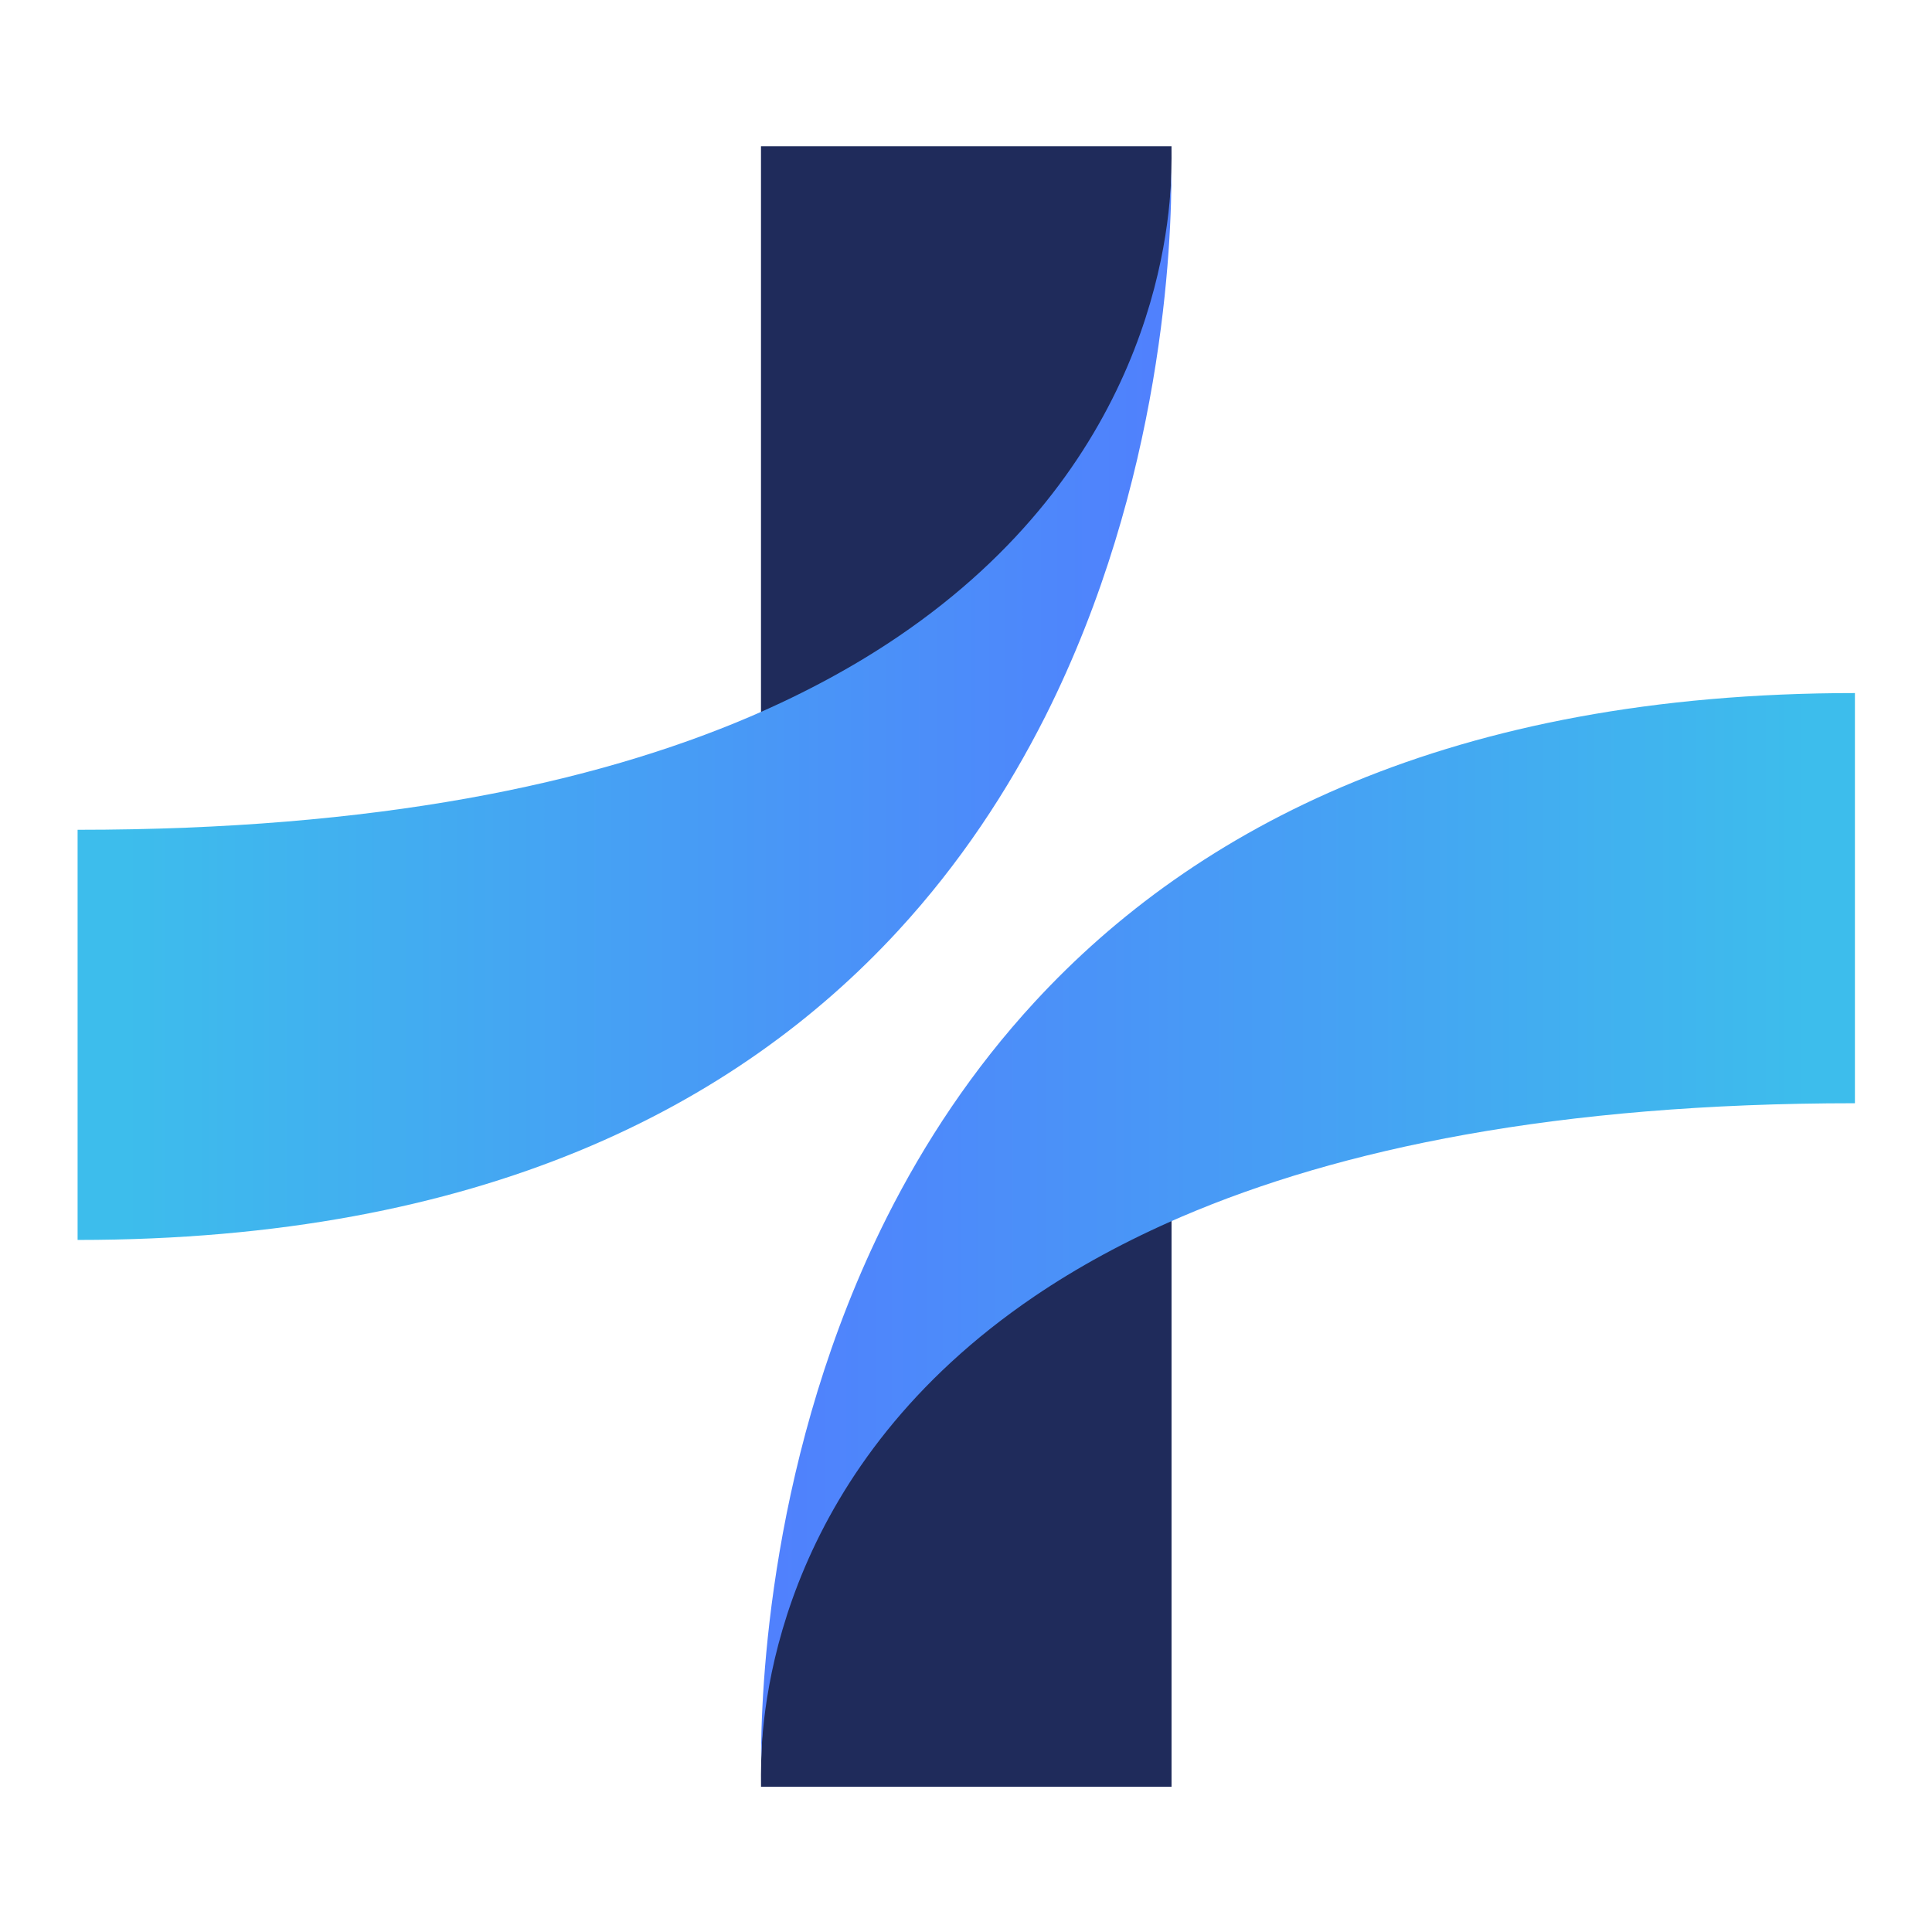
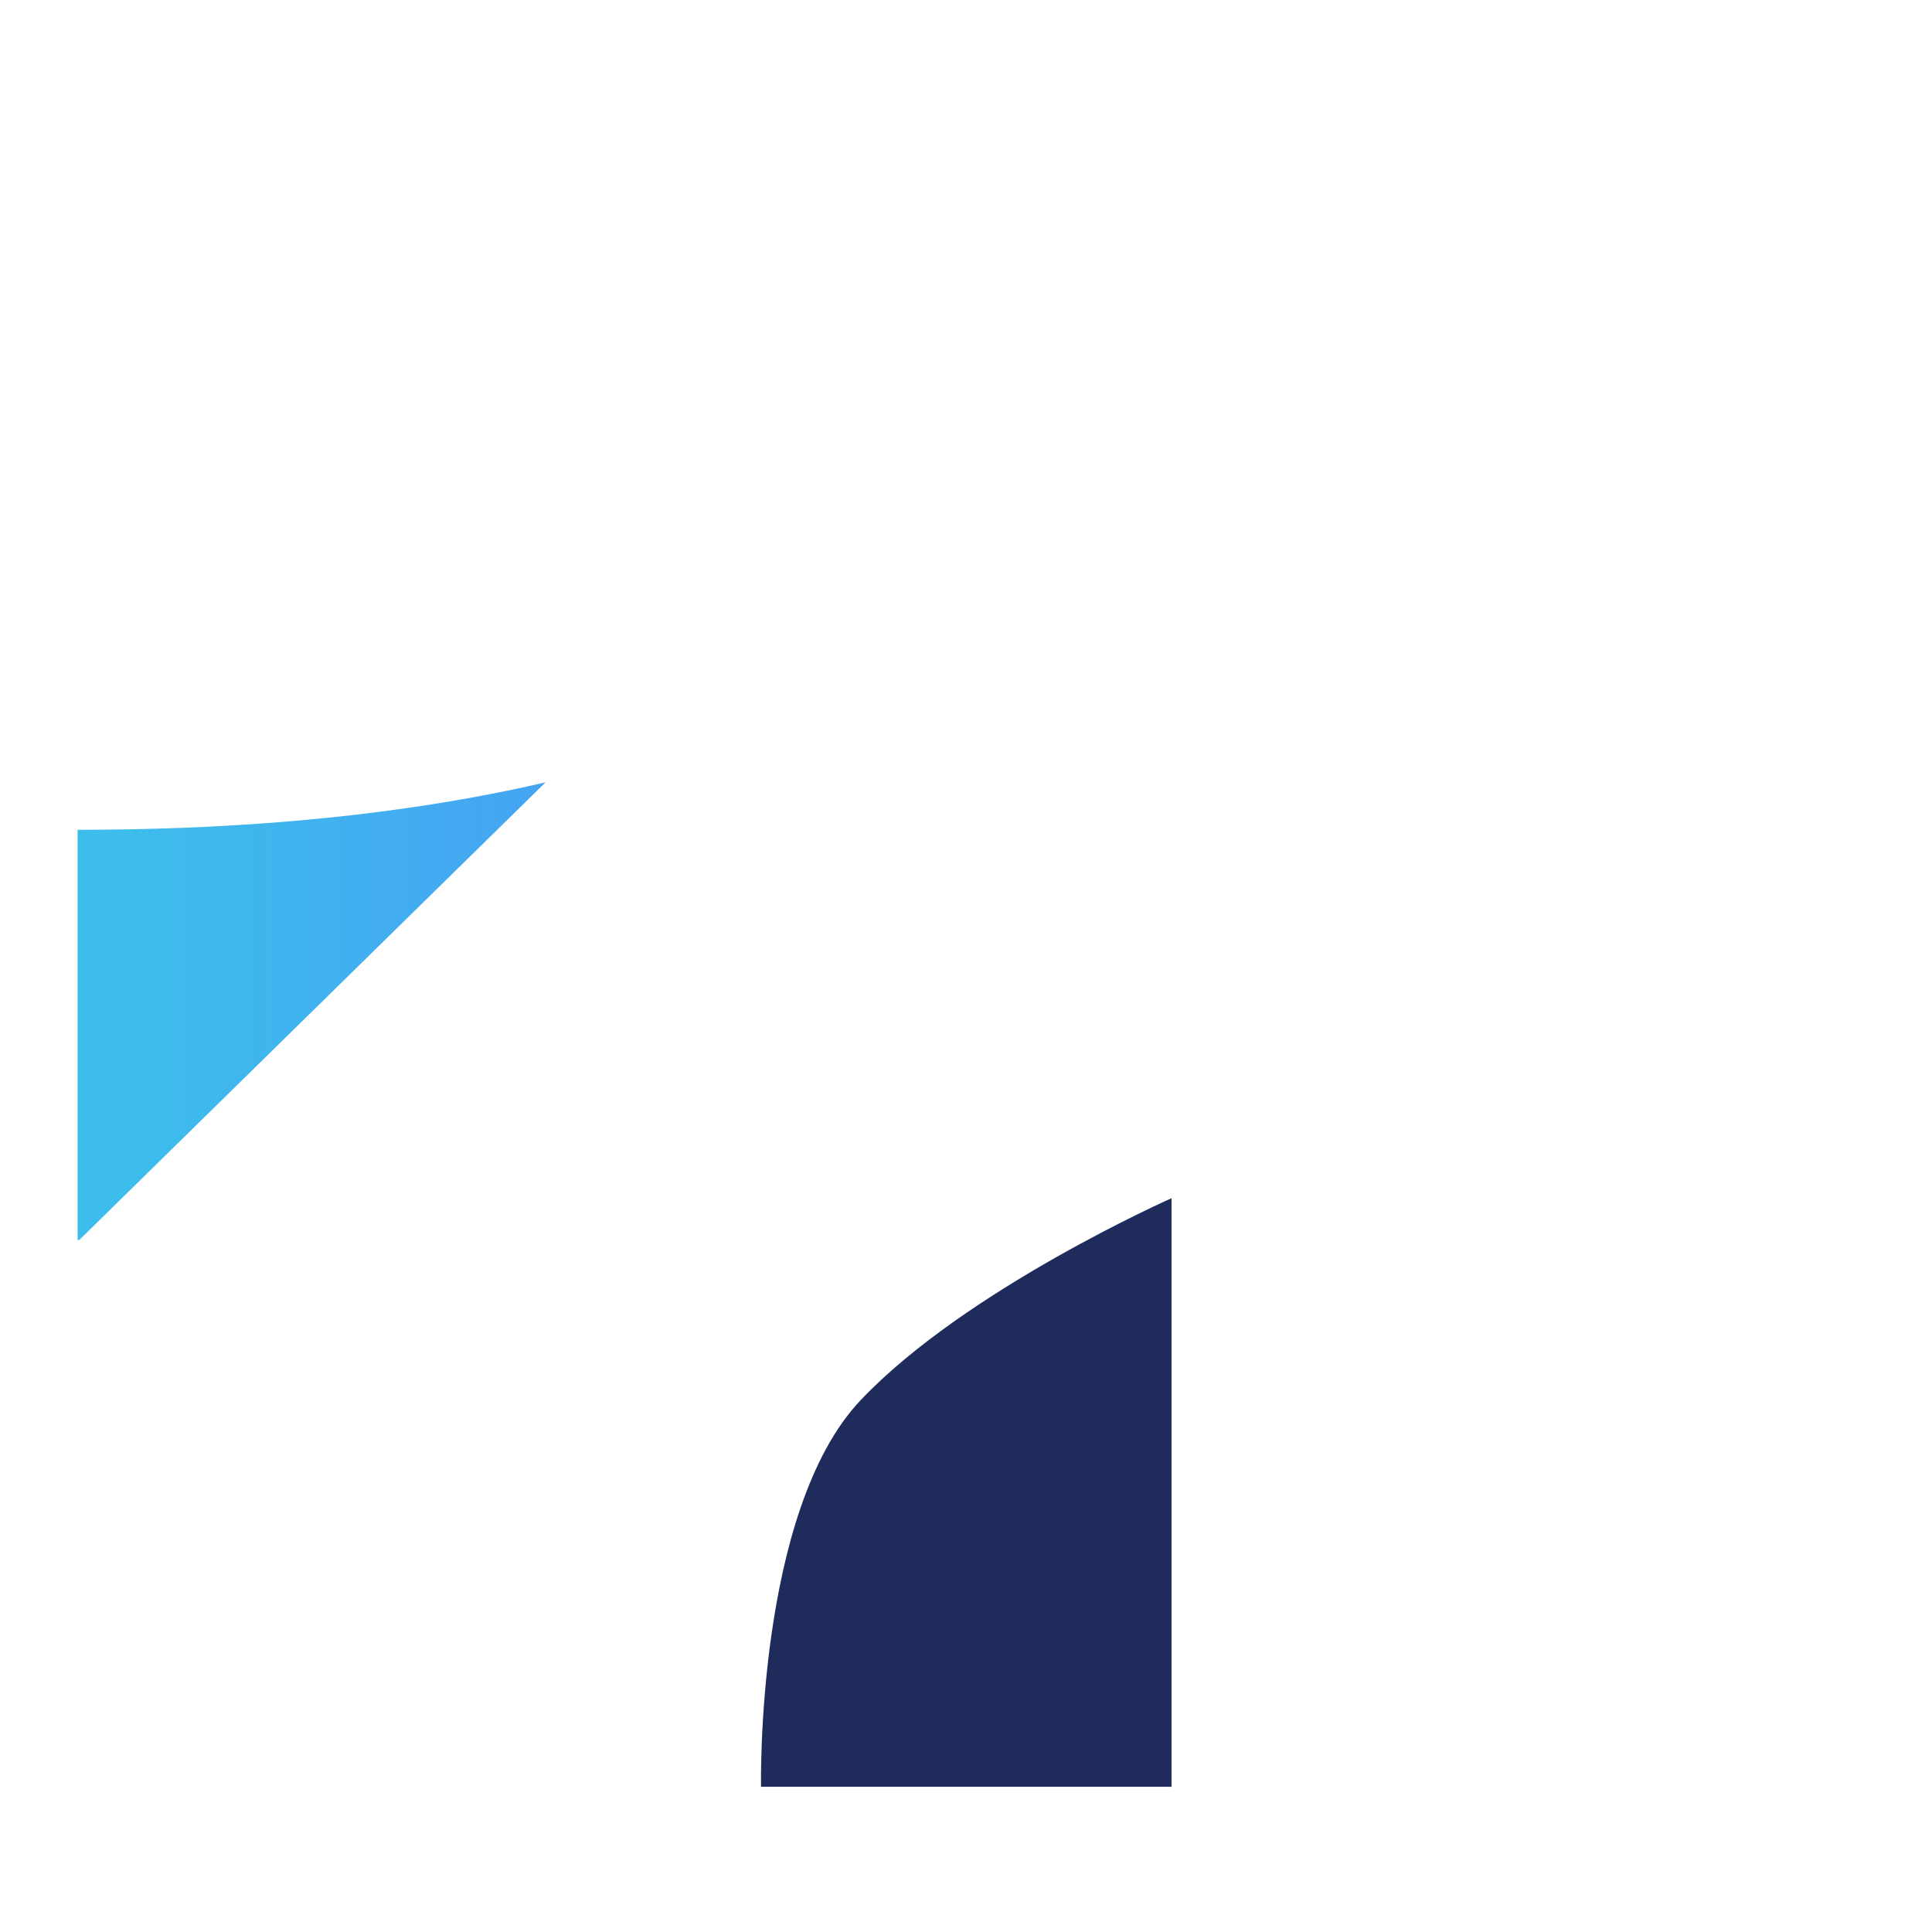
<svg xmlns="http://www.w3.org/2000/svg" width="500" zoomAndPan="magnify" viewBox="0 0 375 375" height="500" preserveAspectRatio="xMidYMid meet" version="1.0">
  <defs>
    <clipPath id="02c487a766">
-       <path d="M 147 28.23 L 228 28.23 L 228 143 L 147 143 Z M 147 28.23 " clip-rule="nonzero" />
-     </clipPath>
+       </clipPath>
    <clipPath id="4f902d7dbf">
-       <path d="M 15.062 32 L 228 32 L 228 241 L 15.062 241 Z M 15.062 32 " clip-rule="nonzero" />
+       <path d="M 15.062 32 L 228 32 L 15.062 241 Z M 15.062 32 " clip-rule="nonzero" />
    </clipPath>
    <clipPath id="ba70d22886">
      <path d="M 227.371 32.695 C 227.469 46.824 225.816 93.488 202.891 139.055 C 195.66 153.387 186.336 167.621 174.277 180.703 C 143.043 214.586 93.5 240.672 15.062 240.672 L 15.062 161.062 C 72.914 161.062 115.031 152.195 145.703 139.055 C 156.621 134.367 166.102 129.145 174.305 123.582 C 222.559 90.855 227.176 46.508 227.371 32.695 Z M 227.371 32.695 " clip-rule="nonzero" />
    </clipPath>
    <linearGradient x1="-0" gradientTransform="matrix(0.883, 0, 0, 0.883, 15.064, 28.386)" y1="122.636" x2="240.6" gradientUnits="userSpaceOnUse" y2="122.636" id="1bac3a490d">
      <stop stop-opacity="1" stop-color="rgb(23.9%, 74.1%, 92.499%)" offset="0" />
      <stop stop-opacity="1" stop-color="rgb(23.9%, 74.1%, 92.499%)" offset="0.031" />
      <stop stop-opacity="1" stop-color="rgb(23.933%, 73.988%, 92.529%)" offset="0.047" />
      <stop stop-opacity="1" stop-color="rgb(24.03%, 73.683%, 92.616%)" offset="0.062" />
      <stop stop-opacity="1" stop-color="rgb(24.121%, 73.389%, 92.699%)" offset="0.07" />
      <stop stop-opacity="1" stop-color="rgb(24.184%, 73.193%, 92.754%)" offset="0.078" />
      <stop stop-opacity="1" stop-color="rgb(24.245%, 72.998%, 92.809%)" offset="0.086" />
      <stop stop-opacity="1" stop-color="rgb(24.306%, 72.801%, 92.863%)" offset="0.094" />
      <stop stop-opacity="1" stop-color="rgb(24.399%, 72.508%, 92.946%)" offset="0.109" />
      <stop stop-opacity="1" stop-color="rgb(24.49%, 72.214%, 93.028%)" offset="0.117" />
      <stop stop-opacity="1" stop-color="rgb(24.551%, 72.018%, 93.083%)" offset="0.125" />
      <stop stop-opacity="1" stop-color="rgb(24.614%, 71.823%, 93.137%)" offset="0.133" />
      <stop stop-opacity="1" stop-color="rgb(24.675%, 71.626%, 93.192%)" offset="0.141" />
      <stop stop-opacity="1" stop-color="rgb(24.767%, 71.333%, 93.274%)" offset="0.156" />
      <stop stop-opacity="1" stop-color="rgb(24.86%, 71.039%, 93.356%)" offset="0.164" />
      <stop stop-opacity="1" stop-color="rgb(24.921%, 70.844%, 93.411%)" offset="0.172" />
      <stop stop-opacity="1" stop-color="rgb(24.982%, 70.648%, 93.466%)" offset="0.18" />
      <stop stop-opacity="1" stop-color="rgb(25.043%, 70.451%, 93.521%)" offset="0.188" />
      <stop stop-opacity="1" stop-color="rgb(25.136%, 70.158%, 93.604%)" offset="0.203" />
      <stop stop-opacity="1" stop-color="rgb(25.227%, 69.864%, 93.686%)" offset="0.211" />
      <stop stop-opacity="1" stop-color="rgb(25.29%, 69.669%, 93.741%)" offset="0.219" />
      <stop stop-opacity="1" stop-color="rgb(25.351%, 69.473%, 93.796%)" offset="0.227" />
      <stop stop-opacity="1" stop-color="rgb(25.412%, 69.276%, 93.851%)" offset="0.234" />
      <stop stop-opacity="1" stop-color="rgb(25.504%, 68.983%, 93.933%)" offset="0.25" />
      <stop stop-opacity="1" stop-color="rgb(25.597%, 68.69%, 94.016%)" offset="0.258" />
      <stop stop-opacity="1" stop-color="rgb(25.658%, 68.494%, 94.07%)" offset="0.266" />
      <stop stop-opacity="1" stop-color="rgb(25.749%, 68.201%, 94.153%)" offset="0.281" />
      <stop stop-opacity="1" stop-color="rgb(25.842%, 67.906%, 94.235%)" offset="0.289" />
      <stop stop-opacity="1" stop-color="rgb(25.903%, 67.711%, 94.29%)" offset="0.297" />
      <stop stop-opacity="1" stop-color="rgb(25.966%, 67.516%, 94.345%)" offset="0.305" />
      <stop stop-opacity="1" stop-color="rgb(26.027%, 67.319%, 94.4%)" offset="0.312" />
      <stop stop-opacity="1" stop-color="rgb(26.118%, 67.026%, 94.482%)" offset="0.328" />
      <stop stop-opacity="1" stop-color="rgb(26.212%, 66.731%, 94.565%)" offset="0.336" />
      <stop stop-opacity="1" stop-color="rgb(26.273%, 66.536%, 94.62%)" offset="0.344" />
      <stop stop-opacity="1" stop-color="rgb(26.334%, 66.341%, 94.675%)" offset="0.352" />
      <stop stop-opacity="1" stop-color="rgb(26.395%, 66.144%, 94.73%)" offset="0.359" />
      <stop stop-opacity="1" stop-color="rgb(26.488%, 65.851%, 94.812%)" offset="0.375" />
      <stop stop-opacity="1" stop-color="rgb(26.579%, 65.556%, 94.894%)" offset="0.383" />
      <stop stop-opacity="1" stop-color="rgb(26.64%, 65.361%, 94.949%)" offset="0.391" />
      <stop stop-opacity="1" stop-color="rgb(26.703%, 65.166%, 95.004%)" offset="0.398" />
      <stop stop-opacity="1" stop-color="rgb(26.764%, 64.969%, 95.059%)" offset="0.406" />
      <stop stop-opacity="1" stop-color="rgb(26.855%, 64.676%, 95.142%)" offset="0.422" />
      <stop stop-opacity="1" stop-color="rgb(26.949%, 64.381%, 95.224%)" offset="0.43" />
      <stop stop-opacity="1" stop-color="rgb(27.01%, 64.186%, 95.277%)" offset="0.438" />
      <stop stop-opacity="1" stop-color="rgb(27.071%, 63.991%, 95.332%)" offset="0.445" />
      <stop stop-opacity="1" stop-color="rgb(27.133%, 63.794%, 95.387%)" offset="0.453" />
      <stop stop-opacity="1" stop-color="rgb(27.225%, 63.501%, 95.47%)" offset="0.469" />
      <stop stop-opacity="1" stop-color="rgb(27.316%, 63.206%, 95.552%)" offset="0.477" />
      <stop stop-opacity="1" stop-color="rgb(27.379%, 63.011%, 95.607%)" offset="0.484" />
      <stop stop-opacity="1" stop-color="rgb(27.44%, 62.816%, 95.662%)" offset="0.492" />
      <stop stop-opacity="1" stop-color="rgb(27.501%, 62.619%, 95.717%)" offset="0.5" />
      <stop stop-opacity="1" stop-color="rgb(27.594%, 62.326%, 95.799%)" offset="0.516" />
      <stop stop-opacity="1" stop-color="rgb(27.686%, 62.032%, 95.882%)" offset="0.523" />
      <stop stop-opacity="1" stop-color="rgb(27.747%, 61.836%, 95.937%)" offset="0.531" />
      <stop stop-opacity="1" stop-color="rgb(27.809%, 61.641%, 95.992%)" offset="0.539" />
      <stop stop-opacity="1" stop-color="rgb(27.87%, 61.444%, 96.046%)" offset="0.547" />
      <stop stop-opacity="1" stop-color="rgb(27.962%, 61.151%, 96.129%)" offset="0.562" />
      <stop stop-opacity="1" stop-color="rgb(28.055%, 60.858%, 96.211%)" offset="0.57" />
      <stop stop-opacity="1" stop-color="rgb(28.116%, 60.661%, 96.266%)" offset="0.578" />
      <stop stop-opacity="1" stop-color="rgb(28.207%, 60.368%, 96.349%)" offset="0.594" />
      <stop stop-opacity="1" stop-color="rgb(28.3%, 60.074%, 96.431%)" offset="0.602" />
      <stop stop-opacity="1" stop-color="rgb(28.362%, 59.879%, 96.486%)" offset="0.609" />
      <stop stop-opacity="1" stop-color="rgb(28.423%, 59.683%, 96.541%)" offset="0.617" />
      <stop stop-opacity="1" stop-color="rgb(28.485%, 59.486%, 96.596%)" offset="0.625" />
      <stop stop-opacity="1" stop-color="rgb(28.577%, 59.193%, 96.678%)" offset="0.641" />
      <stop stop-opacity="1" stop-color="rgb(28.668%, 58.899%, 96.761%)" offset="0.648" />
      <stop stop-opacity="1" stop-color="rgb(28.731%, 58.704%, 96.815%)" offset="0.656" />
      <stop stop-opacity="1" stop-color="rgb(28.792%, 58.508%, 96.87%)" offset="0.664" />
      <stop stop-opacity="1" stop-color="rgb(28.853%, 58.311%, 96.925%)" offset="0.672" />
      <stop stop-opacity="1" stop-color="rgb(28.944%, 58.018%, 97.008%)" offset="0.688" />
      <stop stop-opacity="1" stop-color="rgb(29.037%, 57.724%, 97.09%)" offset="0.695" />
      <stop stop-opacity="1" stop-color="rgb(29.099%, 57.529%, 97.145%)" offset="0.703" />
      <stop stop-opacity="1" stop-color="rgb(29.161%, 57.333%, 97.2%)" offset="0.711" />
      <stop stop-opacity="1" stop-color="rgb(29.222%, 57.137%, 97.255%)" offset="0.719" />
      <stop stop-opacity="1" stop-color="rgb(29.314%, 56.844%, 97.336%)" offset="0.734" />
      <stop stop-opacity="1" stop-color="rgb(29.407%, 56.549%, 97.418%)" offset="0.742" />
      <stop stop-opacity="1" stop-color="rgb(29.468%, 56.354%, 97.473%)" offset="0.75" />
      <stop stop-opacity="1" stop-color="rgb(29.529%, 56.158%, 97.528%)" offset="0.758" />
      <stop stop-opacity="1" stop-color="rgb(29.59%, 55.962%, 97.583%)" offset="0.766" />
      <stop stop-opacity="1" stop-color="rgb(29.683%, 55.669%, 97.665%)" offset="0.781" />
      <stop stop-opacity="1" stop-color="rgb(29.774%, 55.374%, 97.748%)" offset="0.789" />
      <stop stop-opacity="1" stop-color="rgb(29.837%, 55.179%, 97.803%)" offset="0.797" />
      <stop stop-opacity="1" stop-color="rgb(29.898%, 54.984%, 97.858%)" offset="0.805" />
      <stop stop-opacity="1" stop-color="rgb(29.959%, 54.787%, 97.913%)" offset="0.812" />
      <stop stop-opacity="1" stop-color="rgb(30.051%, 54.494%, 97.995%)" offset="0.828" />
      <stop stop-opacity="1" stop-color="rgb(30.144%, 54.199%, 98.077%)" offset="0.836" />
      <stop stop-opacity="1" stop-color="rgb(30.205%, 54.004%, 98.132%)" offset="0.844" />
      <stop stop-opacity="1" stop-color="rgb(30.266%, 53.809%, 98.187%)" offset="0.852" />
      <stop stop-opacity="1" stop-color="rgb(30.328%, 53.612%, 98.242%)" offset="0.859" />
      <stop stop-opacity="1" stop-color="rgb(30.42%, 53.319%, 98.325%)" offset="0.875" />
      <stop stop-opacity="1" stop-color="rgb(30.511%, 53.024%, 98.407%)" offset="0.883" />
      <stop stop-opacity="1" stop-color="rgb(30.574%, 52.829%, 98.462%)" offset="0.891" />
      <stop stop-opacity="1" stop-color="rgb(30.666%, 52.536%, 98.544%)" offset="0.906" />
      <stop stop-opacity="1" stop-color="rgb(30.759%, 52.242%, 98.627%)" offset="0.914" />
      <stop stop-opacity="1" stop-color="rgb(30.82%, 52.046%, 98.682%)" offset="0.922" />
      <stop stop-opacity="1" stop-color="rgb(30.881%, 51.851%, 98.737%)" offset="0.93" />
      <stop stop-opacity="1" stop-color="rgb(30.942%, 51.654%, 98.792%)" offset="0.938" />
      <stop stop-opacity="1" stop-color="rgb(31.035%, 51.361%, 98.874%)" offset="0.953" />
      <stop stop-opacity="1" stop-color="rgb(31.126%, 51.067%, 98.956%)" offset="0.961" />
      <stop stop-opacity="1" stop-color="rgb(31.187%, 50.871%, 99.011%)" offset="0.969" />
      <stop stop-opacity="1" stop-color="rgb(31.25%, 50.676%, 99.066%)" offset="0.977" />
      <stop stop-opacity="1" stop-color="rgb(31.311%, 50.479%, 99.121%)" offset="0.984" />
      <stop stop-opacity="1" stop-color="rgb(31.371%, 50.29%, 99.173%)" offset="1" />
    </linearGradient>
    <clipPath id="e55387f411">
      <path d="M 147 232 L 228 232 L 228 346.98 L 147 346.98 Z M 147 232 " clip-rule="nonzero" />
    </clipPath>
    <clipPath id="e94daea532">
      <path d="M 147 134 L 360.062 134 L 360.062 343 L 147 343 Z M 147 134 " clip-rule="nonzero" />
    </clipPath>
    <clipPath id="737aac8cbb">
-       <path d="M 147.723 342.5 C 147.625 328.371 149.277 281.711 172.203 236.141 C 179.434 221.809 188.758 207.574 200.816 194.496 C 232.047 160.609 281.59 134.523 360.039 134.523 L 360.039 214.137 C 302.188 214.137 260.07 223 229.398 236.141 C 218.48 240.832 209 246.051 200.797 251.613 C 152.543 284.34 147.926 328.699 147.723 342.5 Z M 147.723 342.5 " clip-rule="nonzero" />
-     </clipPath>
+       </clipPath>
    <linearGradient x1="167.432" gradientTransform="matrix(-0.883, 0, -0, -0.883, 507.847, 205.159)" y1="-37.771" x2="408.042" gradientUnits="userSpaceOnUse" y2="-37.771" id="f3e1f91186">
      <stop stop-opacity="1" stop-color="rgb(23.9%, 74.1%, 92.499%)" offset="0" />
      <stop stop-opacity="1" stop-color="rgb(23.9%, 74.1%, 92.499%)" offset="0.031" />
      <stop stop-opacity="1" stop-color="rgb(23.933%, 73.99%, 92.529%)" offset="0.047" />
      <stop stop-opacity="1" stop-color="rgb(23.999%, 73.781%, 92.589%)" offset="0.055" />
      <stop stop-opacity="1" stop-color="rgb(24.06%, 73.586%, 92.644%)" offset="0.062" />
      <stop stop-opacity="1" stop-color="rgb(24.121%, 73.39%, 92.699%)" offset="0.07" />
      <stop stop-opacity="1" stop-color="rgb(24.184%, 73.193%, 92.754%)" offset="0.078" />
      <stop stop-opacity="1" stop-color="rgb(24.275%, 72.9%, 92.836%)" offset="0.094" />
      <stop stop-opacity="1" stop-color="rgb(24.367%, 72.606%, 92.918%)" offset="0.102" />
      <stop stop-opacity="1" stop-color="rgb(24.429%, 72.411%, 92.972%)" offset="0.109" />
      <stop stop-opacity="1" stop-color="rgb(24.49%, 72.215%, 93.027%)" offset="0.117" />
      <stop stop-opacity="1" stop-color="rgb(24.551%, 72.018%, 93.082%)" offset="0.125" />
      <stop stop-opacity="1" stop-color="rgb(24.644%, 71.725%, 93.164%)" offset="0.141" />
      <stop stop-opacity="1" stop-color="rgb(24.736%, 71.431%, 93.246%)" offset="0.148" />
      <stop stop-opacity="1" stop-color="rgb(24.797%, 71.236%, 93.301%)" offset="0.156" />
      <stop stop-opacity="1" stop-color="rgb(24.86%, 71.04%, 93.356%)" offset="0.164" />
      <stop stop-opacity="1" stop-color="rgb(24.921%, 70.844%, 93.411%)" offset="0.172" />
      <stop stop-opacity="1" stop-color="rgb(25.012%, 70.551%, 93.494%)" offset="0.188" />
      <stop stop-opacity="1" stop-color="rgb(25.105%, 70.256%, 93.576%)" offset="0.195" />
      <stop stop-opacity="1" stop-color="rgb(25.166%, 70.061%, 93.631%)" offset="0.203" />
      <stop stop-opacity="1" stop-color="rgb(25.227%, 69.865%, 93.686%)" offset="0.211" />
      <stop stop-opacity="1" stop-color="rgb(25.29%, 69.669%, 93.741%)" offset="0.219" />
      <stop stop-opacity="1" stop-color="rgb(25.381%, 69.376%, 93.823%)" offset="0.234" />
      <stop stop-opacity="1" stop-color="rgb(25.473%, 69.081%, 93.906%)" offset="0.242" />
      <stop stop-opacity="1" stop-color="rgb(25.536%, 68.886%, 93.961%)" offset="0.25" />
      <stop stop-opacity="1" stop-color="rgb(25.597%, 68.69%, 94.016%)" offset="0.258" />
      <stop stop-opacity="1" stop-color="rgb(25.658%, 68.494%, 94.07%)" offset="0.266" />
      <stop stop-opacity="1" stop-color="rgb(25.749%, 68.201%, 94.153%)" offset="0.281" />
      <stop stop-opacity="1" stop-color="rgb(25.842%, 67.906%, 94.235%)" offset="0.289" />
      <stop stop-opacity="1" stop-color="rgb(25.903%, 67.711%, 94.29%)" offset="0.297" />
      <stop stop-opacity="1" stop-color="rgb(25.964%, 67.516%, 94.345%)" offset="0.305" />
      <stop stop-opacity="1" stop-color="rgb(26.027%, 67.319%, 94.4%)" offset="0.312" />
      <stop stop-opacity="1" stop-color="rgb(26.118%, 67.026%, 94.482%)" offset="0.328" />
      <stop stop-opacity="1" stop-color="rgb(26.212%, 66.731%, 94.565%)" offset="0.336" />
      <stop stop-opacity="1" stop-color="rgb(26.273%, 66.536%, 94.62%)" offset="0.344" />
      <stop stop-opacity="1" stop-color="rgb(26.334%, 66.341%, 94.675%)" offset="0.352" />
      <stop stop-opacity="1" stop-color="rgb(26.395%, 66.144%, 94.73%)" offset="0.359" />
      <stop stop-opacity="1" stop-color="rgb(26.488%, 65.851%, 94.812%)" offset="0.375" />
      <stop stop-opacity="1" stop-color="rgb(26.579%, 65.556%, 94.894%)" offset="0.383" />
      <stop stop-opacity="1" stop-color="rgb(26.64%, 65.361%, 94.949%)" offset="0.391" />
      <stop stop-opacity="1" stop-color="rgb(26.703%, 65.166%, 95.004%)" offset="0.398" />
      <stop stop-opacity="1" stop-color="rgb(26.764%, 64.969%, 95.059%)" offset="0.406" />
      <stop stop-opacity="1" stop-color="rgb(26.855%, 64.676%, 95.142%)" offset="0.422" />
      <stop stop-opacity="1" stop-color="rgb(26.949%, 64.381%, 95.222%)" offset="0.43" />
      <stop stop-opacity="1" stop-color="rgb(27.01%, 64.186%, 95.277%)" offset="0.438" />
      <stop stop-opacity="1" stop-color="rgb(27.071%, 63.991%, 95.332%)" offset="0.445" />
      <stop stop-opacity="1" stop-color="rgb(27.133%, 63.794%, 95.387%)" offset="0.453" />
      <stop stop-opacity="1" stop-color="rgb(27.225%, 63.501%, 95.47%)" offset="0.469" />
      <stop stop-opacity="1" stop-color="rgb(27.316%, 63.206%, 95.552%)" offset="0.477" />
      <stop stop-opacity="1" stop-color="rgb(27.379%, 63.011%, 95.607%)" offset="0.484" />
      <stop stop-opacity="1" stop-color="rgb(27.44%, 62.816%, 95.662%)" offset="0.492" />
      <stop stop-opacity="1" stop-color="rgb(27.501%, 62.619%, 95.717%)" offset="0.5" />
      <stop stop-opacity="1" stop-color="rgb(27.594%, 62.326%, 95.799%)" offset="0.516" />
      <stop stop-opacity="1" stop-color="rgb(27.686%, 62.032%, 95.882%)" offset="0.523" />
      <stop stop-opacity="1" stop-color="rgb(27.747%, 61.836%, 95.937%)" offset="0.531" />
      <stop stop-opacity="1" stop-color="rgb(27.809%, 61.641%, 95.992%)" offset="0.539" />
      <stop stop-opacity="1" stop-color="rgb(27.87%, 61.444%, 96.046%)" offset="0.547" />
      <stop stop-opacity="1" stop-color="rgb(27.962%, 61.151%, 96.129%)" offset="0.562" />
      <stop stop-opacity="1" stop-color="rgb(28.055%, 60.857%, 96.211%)" offset="0.57" />
      <stop stop-opacity="1" stop-color="rgb(28.116%, 60.661%, 96.266%)" offset="0.578" />
      <stop stop-opacity="1" stop-color="rgb(28.177%, 60.466%, 96.321%)" offset="0.586" />
      <stop stop-opacity="1" stop-color="rgb(28.239%, 60.269%, 96.376%)" offset="0.594" />
      <stop stop-opacity="1" stop-color="rgb(28.331%, 59.976%, 96.458%)" offset="0.609" />
      <stop stop-opacity="1" stop-color="rgb(28.423%, 59.682%, 96.541%)" offset="0.617" />
      <stop stop-opacity="1" stop-color="rgb(28.485%, 59.486%, 96.596%)" offset="0.625" />
      <stop stop-opacity="1" stop-color="rgb(28.546%, 59.291%, 96.651%)" offset="0.633" />
      <stop stop-opacity="1" stop-color="rgb(28.607%, 59.094%, 96.706%)" offset="0.641" />
      <stop stop-opacity="1" stop-color="rgb(28.699%, 58.801%, 96.788%)" offset="0.656" />
      <stop stop-opacity="1" stop-color="rgb(28.792%, 58.507%, 96.87%)" offset="0.664" />
      <stop stop-opacity="1" stop-color="rgb(28.853%, 58.311%, 96.925%)" offset="0.672" />
      <stop stop-opacity="1" stop-color="rgb(28.915%, 58.116%, 96.98%)" offset="0.68" />
      <stop stop-opacity="1" stop-color="rgb(28.976%, 57.919%, 97.035%)" offset="0.688" />
      <stop stop-opacity="1" stop-color="rgb(29.068%, 57.626%, 97.118%)" offset="0.703" />
      <stop stop-opacity="1" stop-color="rgb(29.161%, 57.333%, 97.2%)" offset="0.711" />
      <stop stop-opacity="1" stop-color="rgb(29.222%, 57.137%, 97.255%)" offset="0.719" />
      <stop stop-opacity="1" stop-color="rgb(29.314%, 56.844%, 97.337%)" offset="0.734" />
      <stop stop-opacity="1" stop-color="rgb(29.407%, 56.549%, 97.42%)" offset="0.742" />
      <stop stop-opacity="1" stop-color="rgb(29.468%, 56.354%, 97.473%)" offset="0.75" />
      <stop stop-opacity="1" stop-color="rgb(29.529%, 56.158%, 97.528%)" offset="0.758" />
      <stop stop-opacity="1" stop-color="rgb(29.59%, 55.962%, 97.583%)" offset="0.766" />
      <stop stop-opacity="1" stop-color="rgb(29.683%, 55.669%, 97.665%)" offset="0.781" />
      <stop stop-opacity="1" stop-color="rgb(29.774%, 55.374%, 97.748%)" offset="0.789" />
      <stop stop-opacity="1" stop-color="rgb(29.837%, 55.179%, 97.803%)" offset="0.797" />
      <stop stop-opacity="1" stop-color="rgb(29.898%, 54.984%, 97.858%)" offset="0.805" />
      <stop stop-opacity="1" stop-color="rgb(29.959%, 54.787%, 97.913%)" offset="0.812" />
      <stop stop-opacity="1" stop-color="rgb(30.051%, 54.494%, 97.995%)" offset="0.828" />
      <stop stop-opacity="1" stop-color="rgb(30.144%, 54.199%, 98.077%)" offset="0.836" />
      <stop stop-opacity="1" stop-color="rgb(30.205%, 54.004%, 98.132%)" offset="0.844" />
      <stop stop-opacity="1" stop-color="rgb(30.266%, 53.809%, 98.187%)" offset="0.852" />
      <stop stop-opacity="1" stop-color="rgb(30.328%, 53.612%, 98.242%)" offset="0.859" />
      <stop stop-opacity="1" stop-color="rgb(30.42%, 53.319%, 98.325%)" offset="0.875" />
      <stop stop-opacity="1" stop-color="rgb(30.513%, 53.024%, 98.407%)" offset="0.883" />
      <stop stop-opacity="1" stop-color="rgb(30.574%, 52.829%, 98.462%)" offset="0.891" />
      <stop stop-opacity="1" stop-color="rgb(30.635%, 52.634%, 98.517%)" offset="0.898" />
      <stop stop-opacity="1" stop-color="rgb(30.696%, 52.437%, 98.572%)" offset="0.906" />
      <stop stop-opacity="1" stop-color="rgb(30.789%, 52.144%, 98.654%)" offset="0.922" />
      <stop stop-opacity="1" stop-color="rgb(30.881%, 51.849%, 98.737%)" offset="0.93" />
      <stop stop-opacity="1" stop-color="rgb(30.942%, 51.654%, 98.792%)" offset="0.938" />
      <stop stop-opacity="1" stop-color="rgb(31.004%, 51.459%, 98.846%)" offset="0.945" />
      <stop stop-opacity="1" stop-color="rgb(31.065%, 51.262%, 98.901%)" offset="0.953" />
      <stop stop-opacity="1" stop-color="rgb(31.157%, 50.969%, 98.984%)" offset="0.969" />
      <stop stop-opacity="1" stop-color="rgb(31.25%, 50.674%, 99.066%)" offset="0.977" />
      <stop stop-opacity="1" stop-color="rgb(31.311%, 50.479%, 99.121%)" offset="0.984" />
      <stop stop-opacity="1" stop-color="rgb(31.371%, 50.29%, 99.173%)" offset="1" />
    </linearGradient>
  </defs>
  <g clip-path="url(#02c487a766)">
    <path fill="#1f2b5b" d="M 147.707 142.621 L 147.707 28.387 L 227.387 28.387 C 227.387 28.387 228.457 81.855 208.082 103.395 C 187.707 124.934 147.707 142.621 147.707 142.621 Z M 147.707 142.621 " fill-opacity="1" fill-rule="nonzero" />
  </g>
  <g clip-path="url(#4f902d7dbf)">
    <g clip-path="url(#ba70d22886)">
      <path fill="url(#1bac3a490d)" d="M 15.062 32.695 L 15.062 240.672 L 227.469 240.672 L 227.469 32.695 Z M 15.062 32.695 " fill-rule="nonzero" />
    </g>
  </g>
  <g clip-path="url(#e55387f411)">
    <path fill="#1f2b5b" d="M 227.395 232.574 L 227.395 346.812 L 147.715 346.812 C 147.715 346.812 146.645 293.34 167.02 271.801 C 187.395 250.27 227.395 232.574 227.395 232.574 Z M 227.395 232.574 " fill-opacity="1" fill-rule="nonzero" />
  </g>
  <g clip-path="url(#e94daea532)">
    <g clip-path="url(#737aac8cbb)">
      <path fill="url(#f3e1f91186)" d="M 360.039 342.5 L 360.039 134.523 L 147.625 134.523 L 147.625 342.5 Z M 360.039 342.5 " fill-rule="nonzero" />
    </g>
  </g>
</svg>